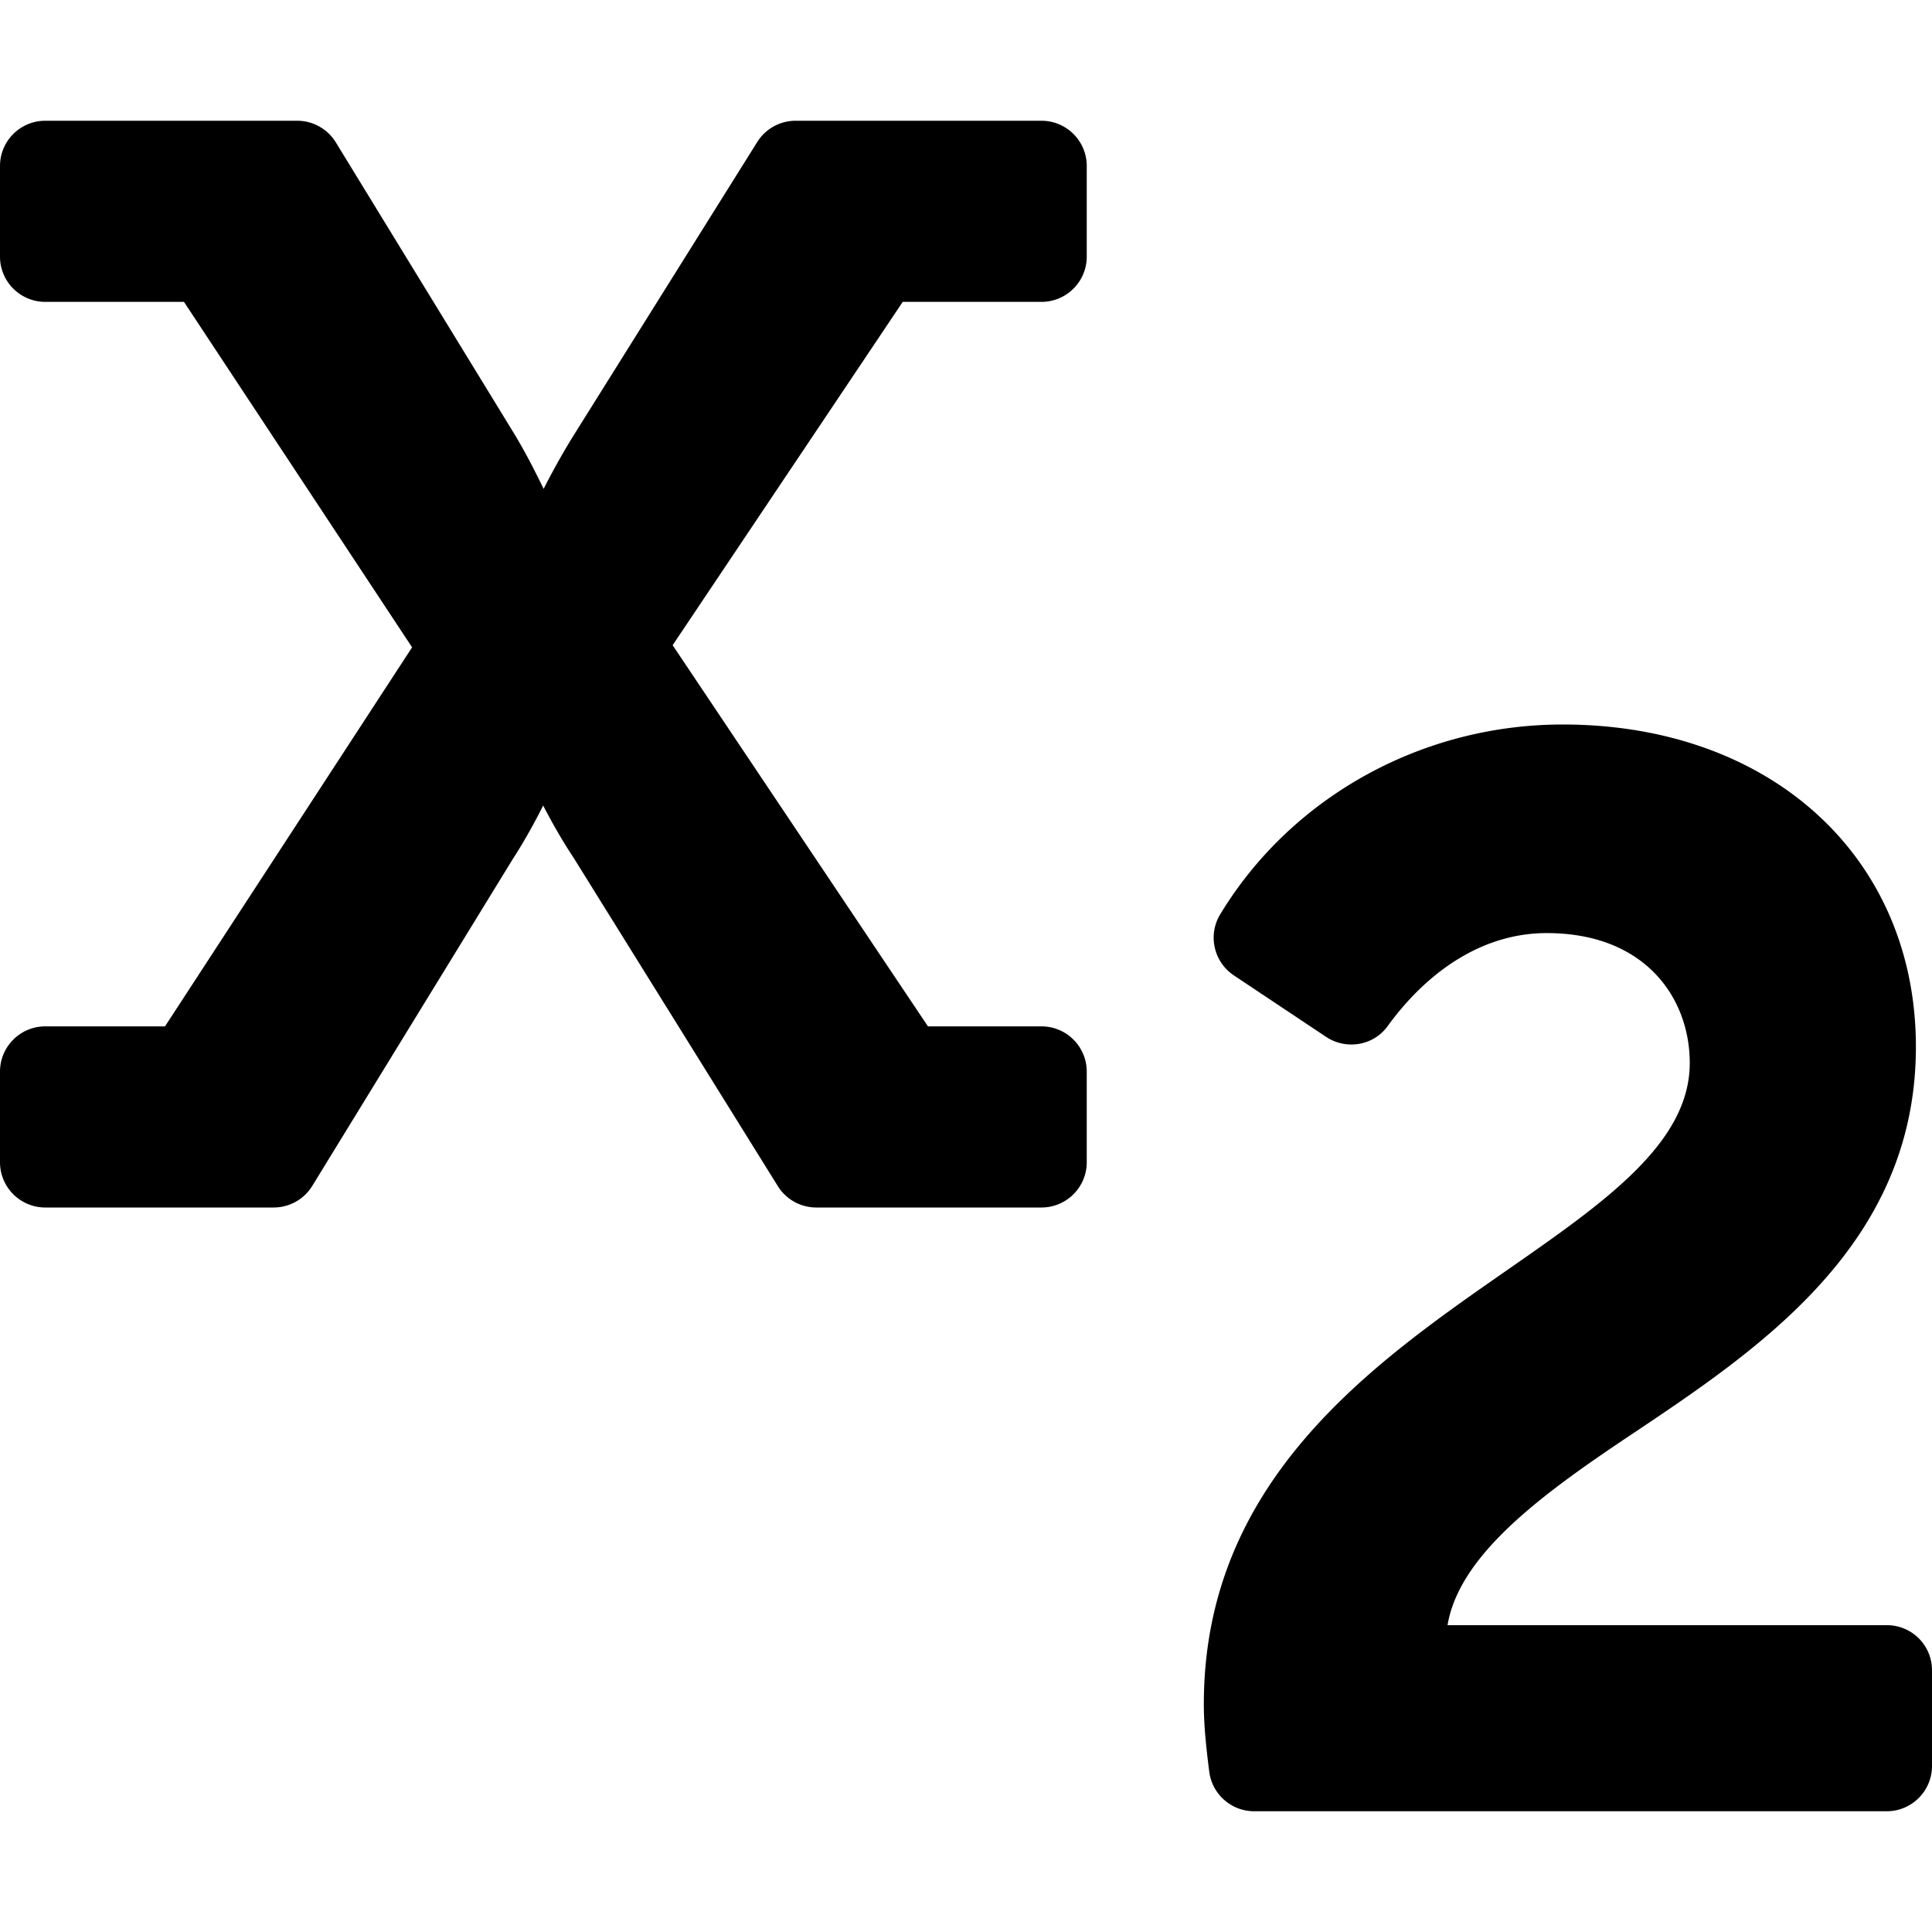
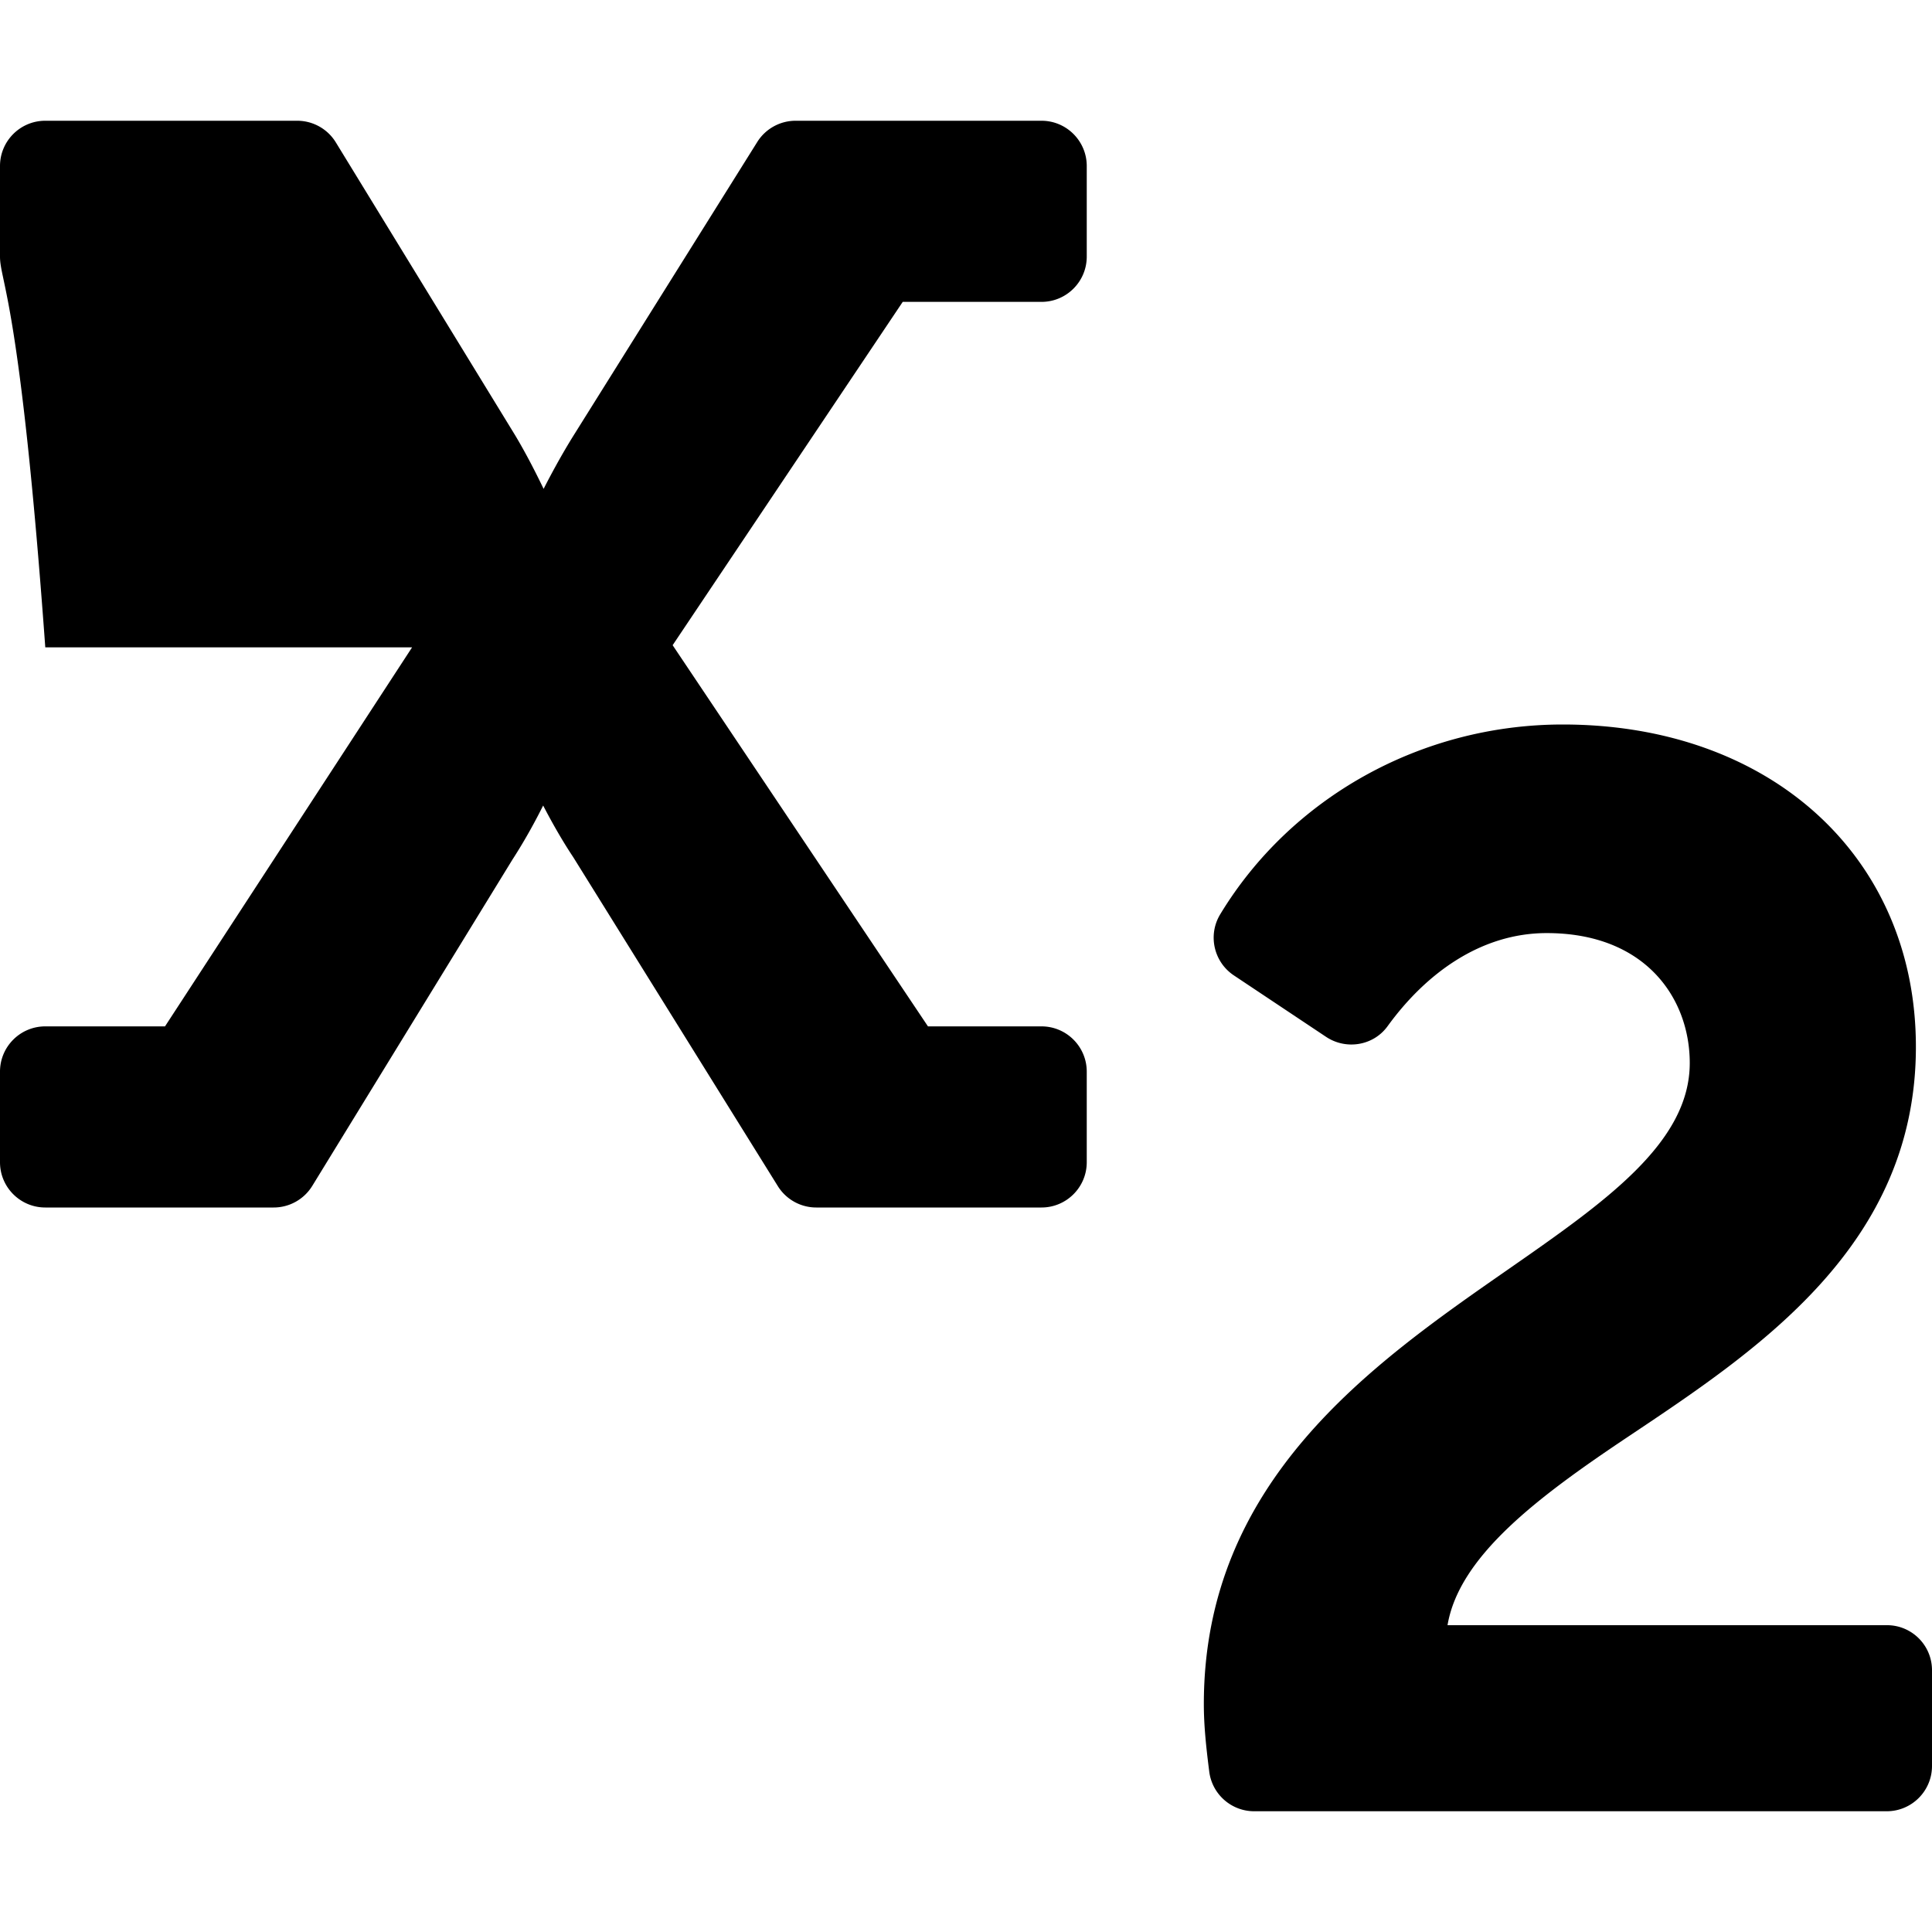
<svg xmlns="http://www.w3.org/2000/svg" viewBox="0 0 512 512">
-   <path d="M500.065 430.691H383.611c3.092-18.342 24.015-34.022 47.984-50.038 34.415-22.995 76.138-50.642 76.138-103.222 0-50.301-38.48-85.431-93.577-85.431-37.629 0-72.116 19.458-90.794 50.314-3.321 5.486-1.706 12.623 3.631 16.18l24.42 16.276c5.32 3.546 12.556 2.364 16.309-2.812 10.243-14.13 24.825-24.68 42.168-24.68 26.189 0 37.912 17.288 37.912 34.421 0 21.219-22.471 36.854-48.49 54.956-35.769 24.886-80.283 55.857-80.283 114.931 0 5.562.558 11.025 1.433 17.915.762 5.997 5.861 10.499 11.906 10.499H500c6.627 0 12-5.373 12-12v-25.375c0-6.591-5.343-11.934-11.935-11.934zM245.92 272H276c6.627 0 12 5.373 12 12v24c0 6.627-5.373 12-12 12h-59.675a12 12 0 0 1-10.19-5.662l-54.204-87.153c-3.262-4.892-6.132-10.128-7.99-13.714-1.773 3.559-4.575 8.823-8.129 14.317l-53.058 86.488A12.005 12.005 0 0 1 72.524 320H12c-6.627 0-12-5.373-12-12v-24c0-6.627 5.373-12 12-12h31.728l65.48-100.449L48.755 80H12C5.373 80 0 74.627 0 68V44c0-6.627 5.373-12 12-12h66.764a12 12 0 0 1 10.234 5.734l47.525 77.624c2.986 4.976 5.742 10.45 7.54 14.194 1.856-3.636 4.718-8.991 7.984-14.217l48.63-77.701A12.002 12.002 0 0 1 210.85 32H276c6.627 0 12 5.373 12 12v24c0 6.627-5.373 12-12 12h-36.769l-60.974 90.984L245.92 272z" />
+   <path d="M500.065 430.691H383.611c3.092-18.342 24.015-34.022 47.984-50.038 34.415-22.995 76.138-50.642 76.138-103.222 0-50.301-38.48-85.431-93.577-85.431-37.629 0-72.116 19.458-90.794 50.314-3.321 5.486-1.706 12.623 3.631 16.18l24.42 16.276c5.32 3.546 12.556 2.364 16.309-2.812 10.243-14.13 24.825-24.68 42.168-24.68 26.189 0 37.912 17.288 37.912 34.421 0 21.219-22.471 36.854-48.49 54.956-35.769 24.886-80.283 55.857-80.283 114.931 0 5.562.558 11.025 1.433 17.915.762 5.997 5.861 10.499 11.906 10.499H500c6.627 0 12-5.373 12-12v-25.375c0-6.591-5.343-11.934-11.935-11.934zM245.92 272H276c6.627 0 12 5.373 12 12v24c0 6.627-5.373 12-12 12h-59.675a12 12 0 0 1-10.19-5.662l-54.204-87.153c-3.262-4.892-6.132-10.128-7.99-13.714-1.773 3.559-4.575 8.823-8.129 14.317l-53.058 86.488A12.005 12.005 0 0 1 72.524 320H12c-6.627 0-12-5.373-12-12v-24c0-6.627 5.373-12 12-12h31.728l65.48-100.449H12C5.373 80 0 74.627 0 68V44c0-6.627 5.373-12 12-12h66.764a12 12 0 0 1 10.234 5.734l47.525 77.624c2.986 4.976 5.742 10.45 7.54 14.194 1.856-3.636 4.718-8.991 7.984-14.217l48.63-77.701A12.002 12.002 0 0 1 210.85 32H276c6.627 0 12 5.373 12 12v24c0 6.627-5.373 12-12 12h-36.769l-60.974 90.984L245.92 272z" />
</svg>